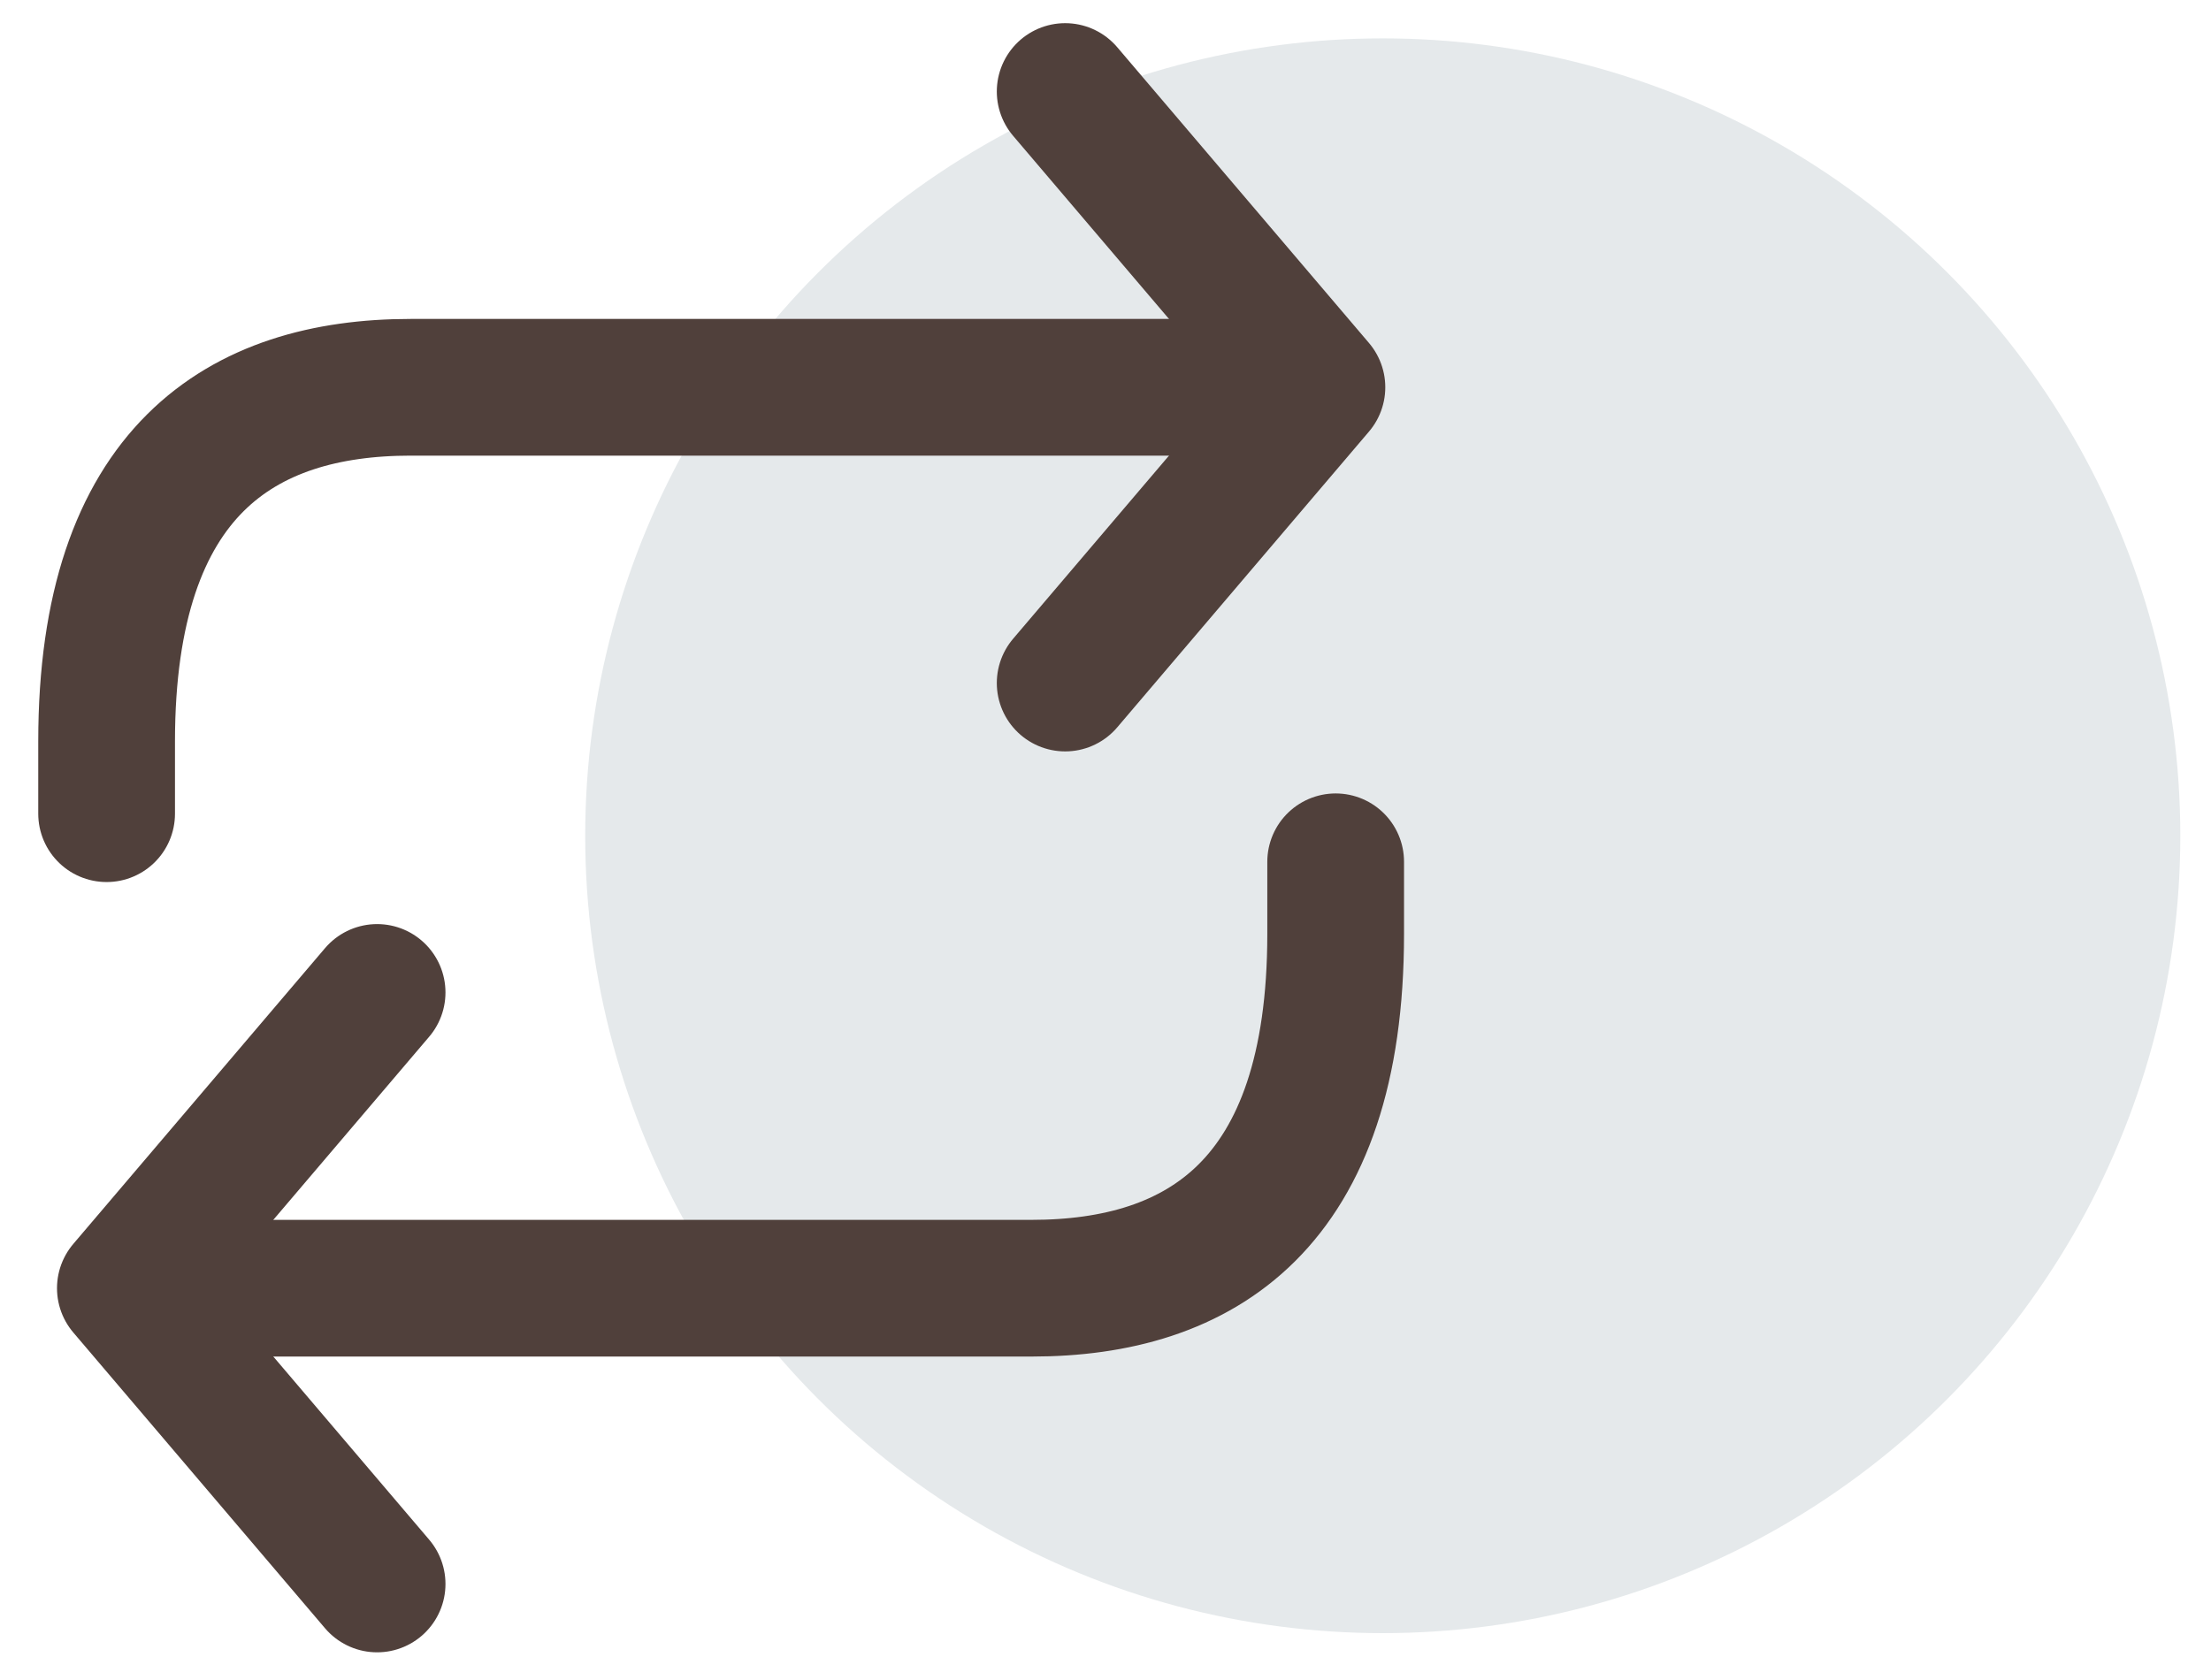
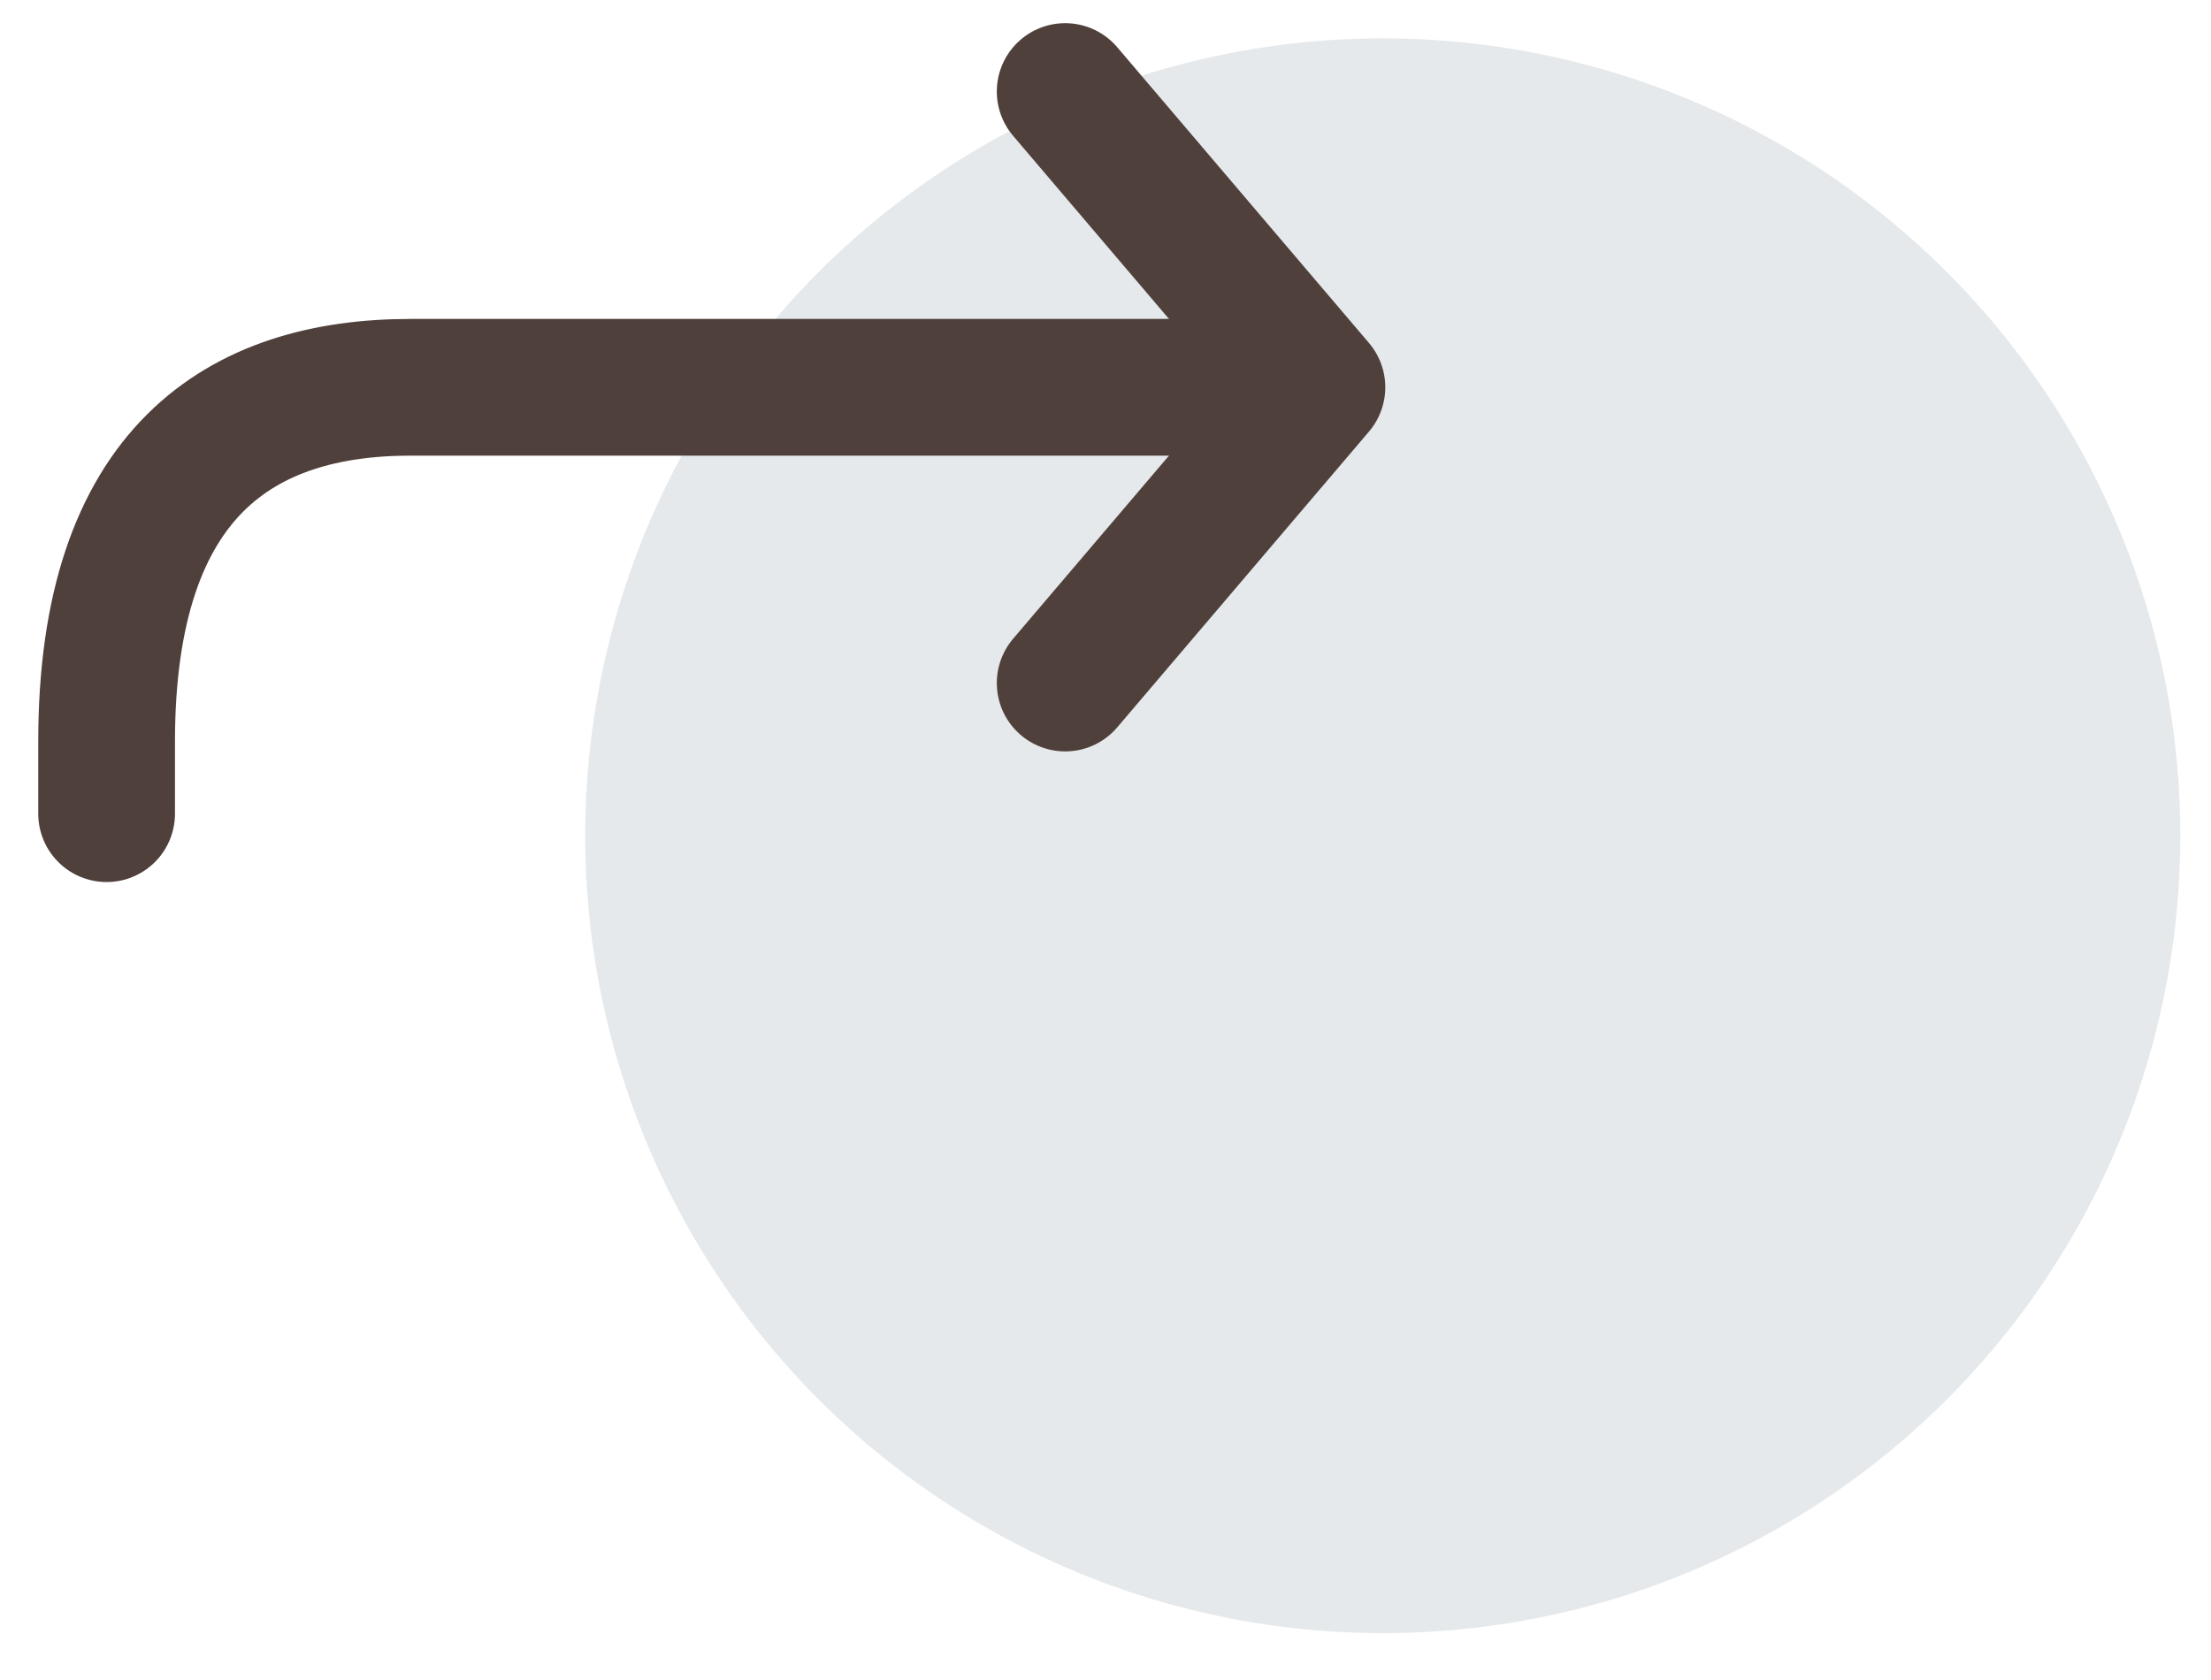
<svg xmlns="http://www.w3.org/2000/svg" width="50" height="38" viewBox="0 0 50 38" fill="none">
  <circle cx="31.27" cy="18.904" r="18.036" fill="#E5E9EB" />
-   <path d="M8.528 35.828L2.835 29.138L8.528 22.448" stroke="#50403B" stroke-width="3.092" stroke-linecap="round" stroke-linejoin="round" />
-   <path d="M4.258 29.138H23.329C27.141 29.138 30.205 27.259 30.205 21.127V19.493" stroke="#50403B" stroke-width="3.092" stroke-linecap="round" stroke-linejoin="round" />
  <path d="M24.088 2.07L29.781 8.76L24.088 15.45" stroke="#50403B" stroke-width="3.092" stroke-linecap="round" stroke-linejoin="round" />
  <path d="M28.358 8.76L9.287 8.76C5.476 8.76 2.411 10.639 2.411 16.771V18.405" stroke="#50403B" stroke-width="3.092" stroke-linecap="round" stroke-linejoin="round" />
</svg>